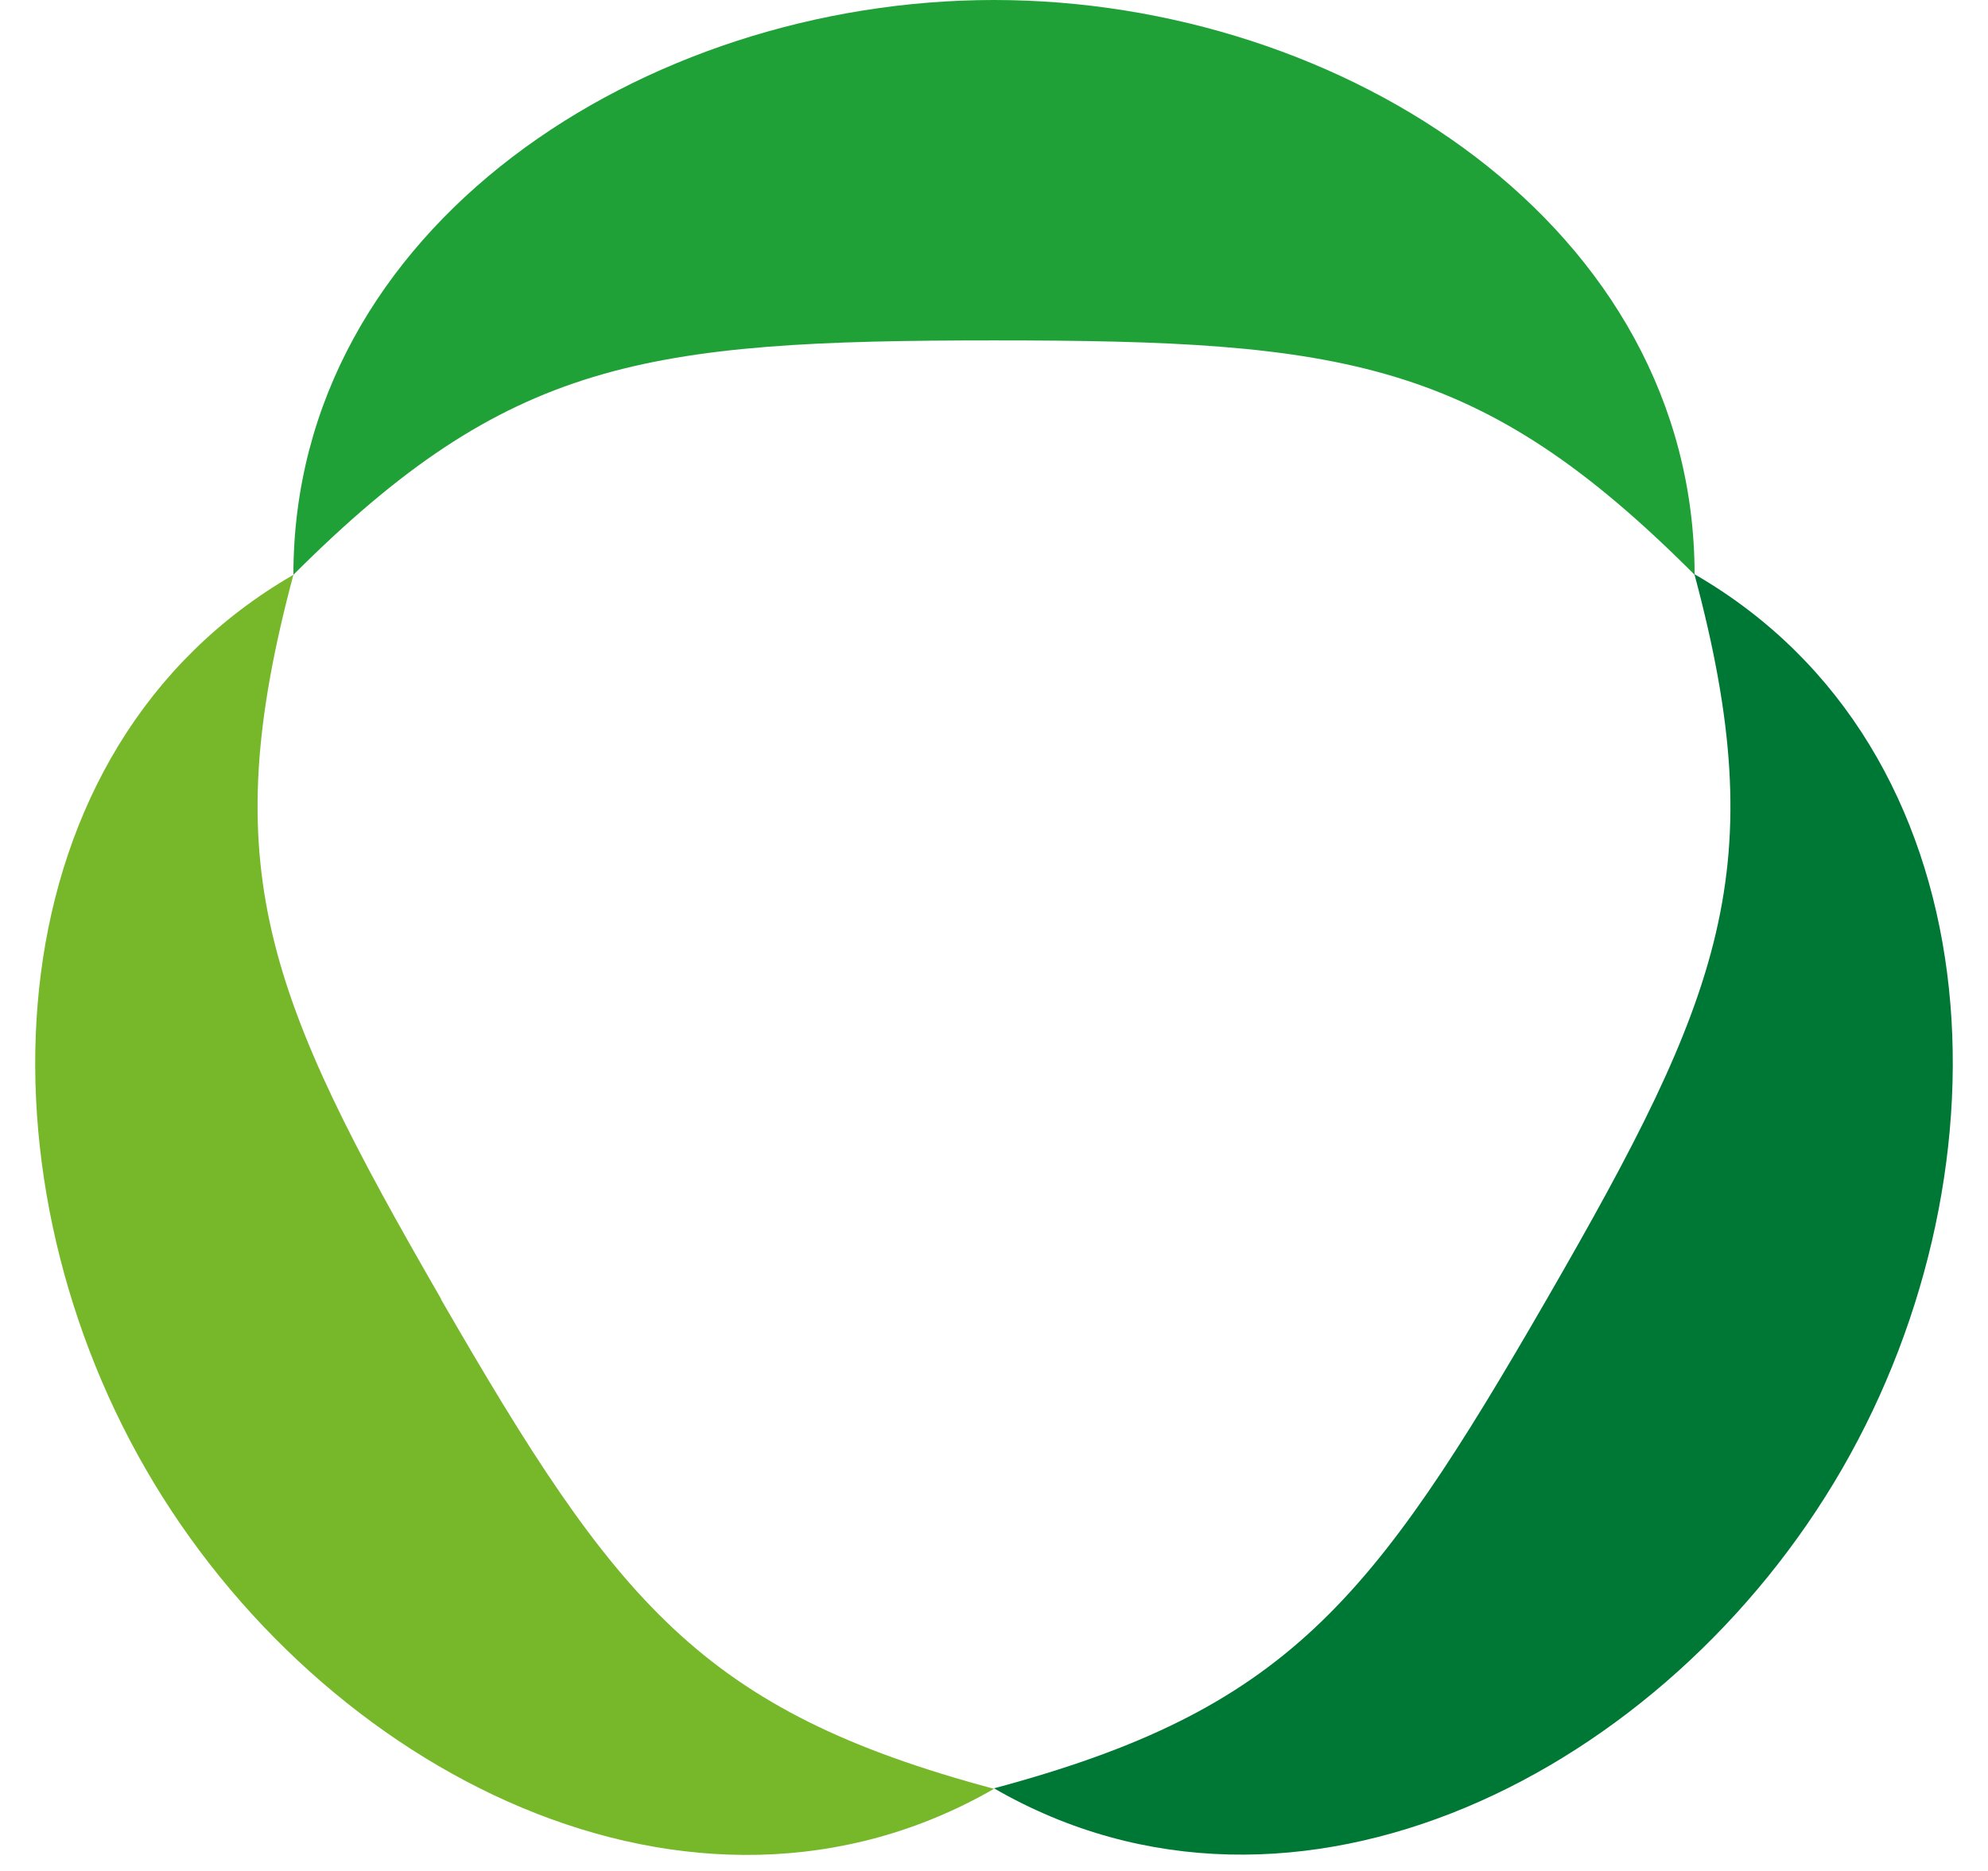
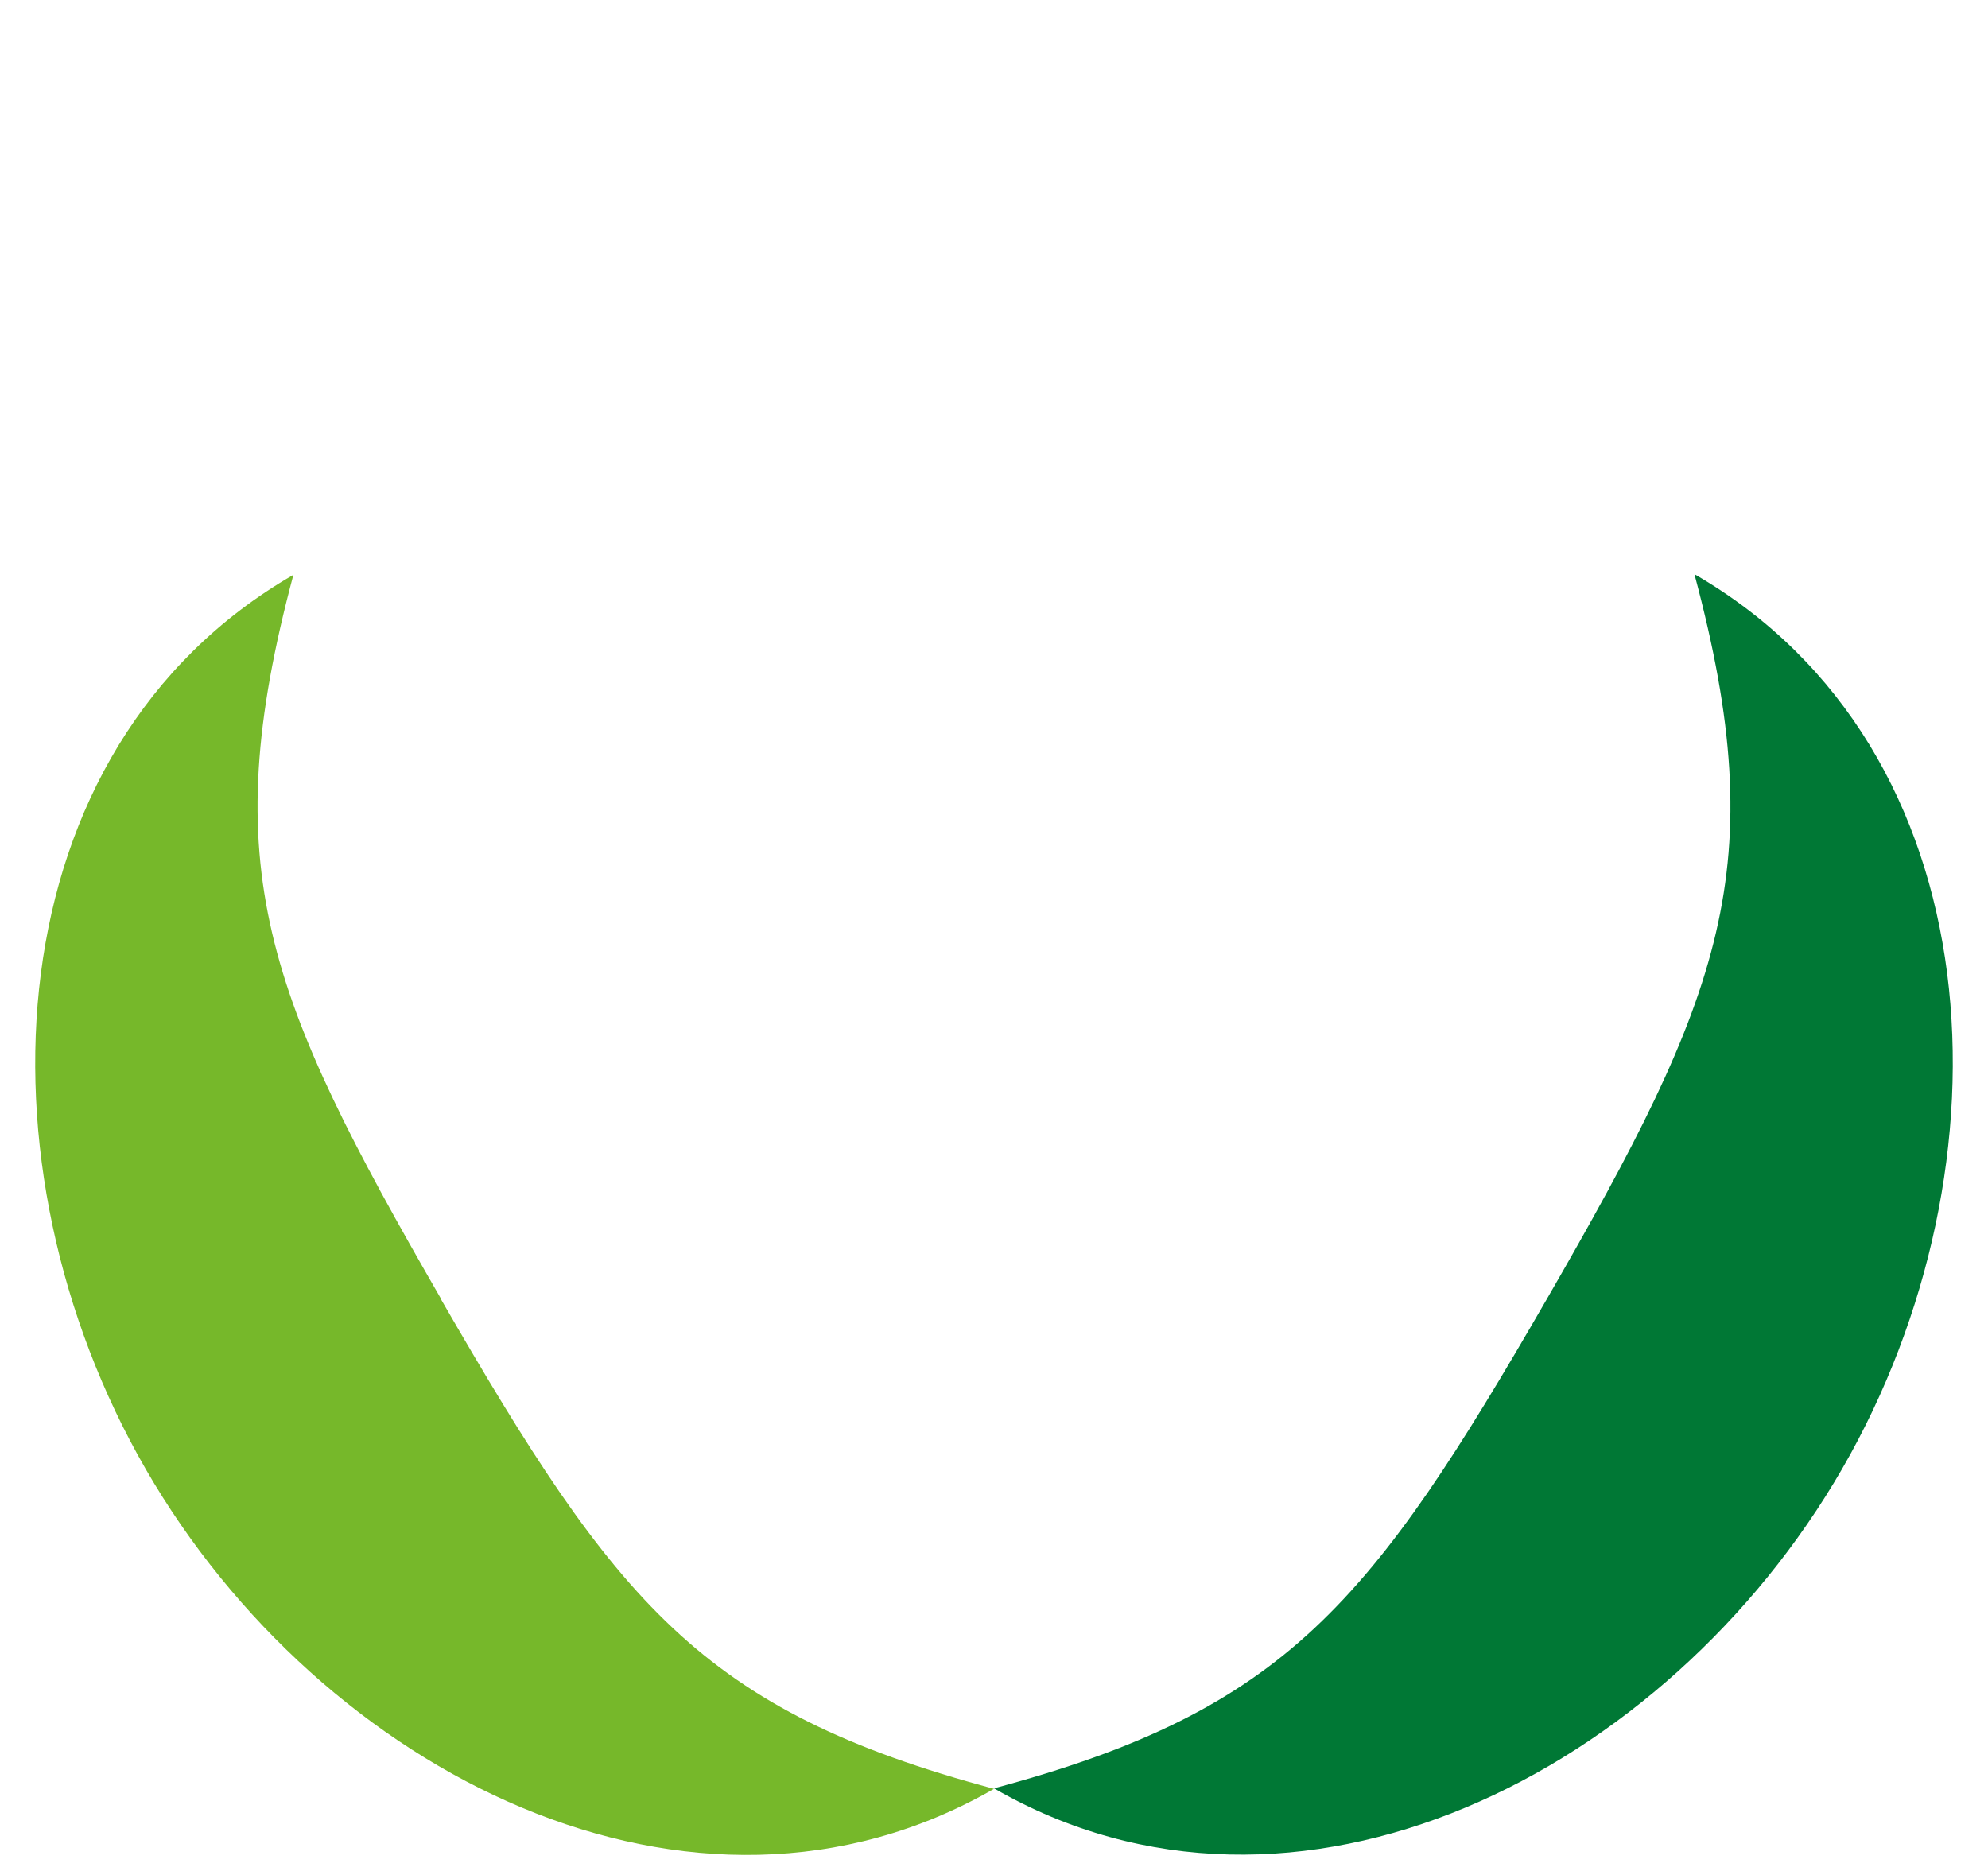
<svg xmlns="http://www.w3.org/2000/svg" width="51" height="48" viewBox="0 0 51 48" fill="none">
  <g id="Group">
-     <path id="Vector" d="M43.473 14.746C43.473 5.827 34.487 0 25.5 0C16.513 0 7.527 5.827 7.527 14.746C13.034 9.24 16.513 8.733 25.5 8.733C34.487 8.733 37.967 9.227 43.473 14.746Z" fill="#1FA138" />
    <path id="Vector_2" d="M11.313 33.32C6.82 25.533 5.514 22.267 7.527 14.747C-0.206 19.213 -0.753 29.906 3.74 37.693C8.233 45.48 17.767 50.346 25.5 45.893C17.98 43.88 15.807 41.12 11.313 33.333V33.32Z" fill="#76B82A" />
    <path id="Vector_3" d="M43.473 14.747C45.486 22.267 44.18 25.533 39.687 33.32C35.193 41.106 33.02 43.866 25.5 45.88C33.233 50.346 42.767 45.466 47.26 37.68C51.753 29.893 51.206 19.2 43.473 14.733V14.747Z" fill="#007835" />
  </g>
</svg>